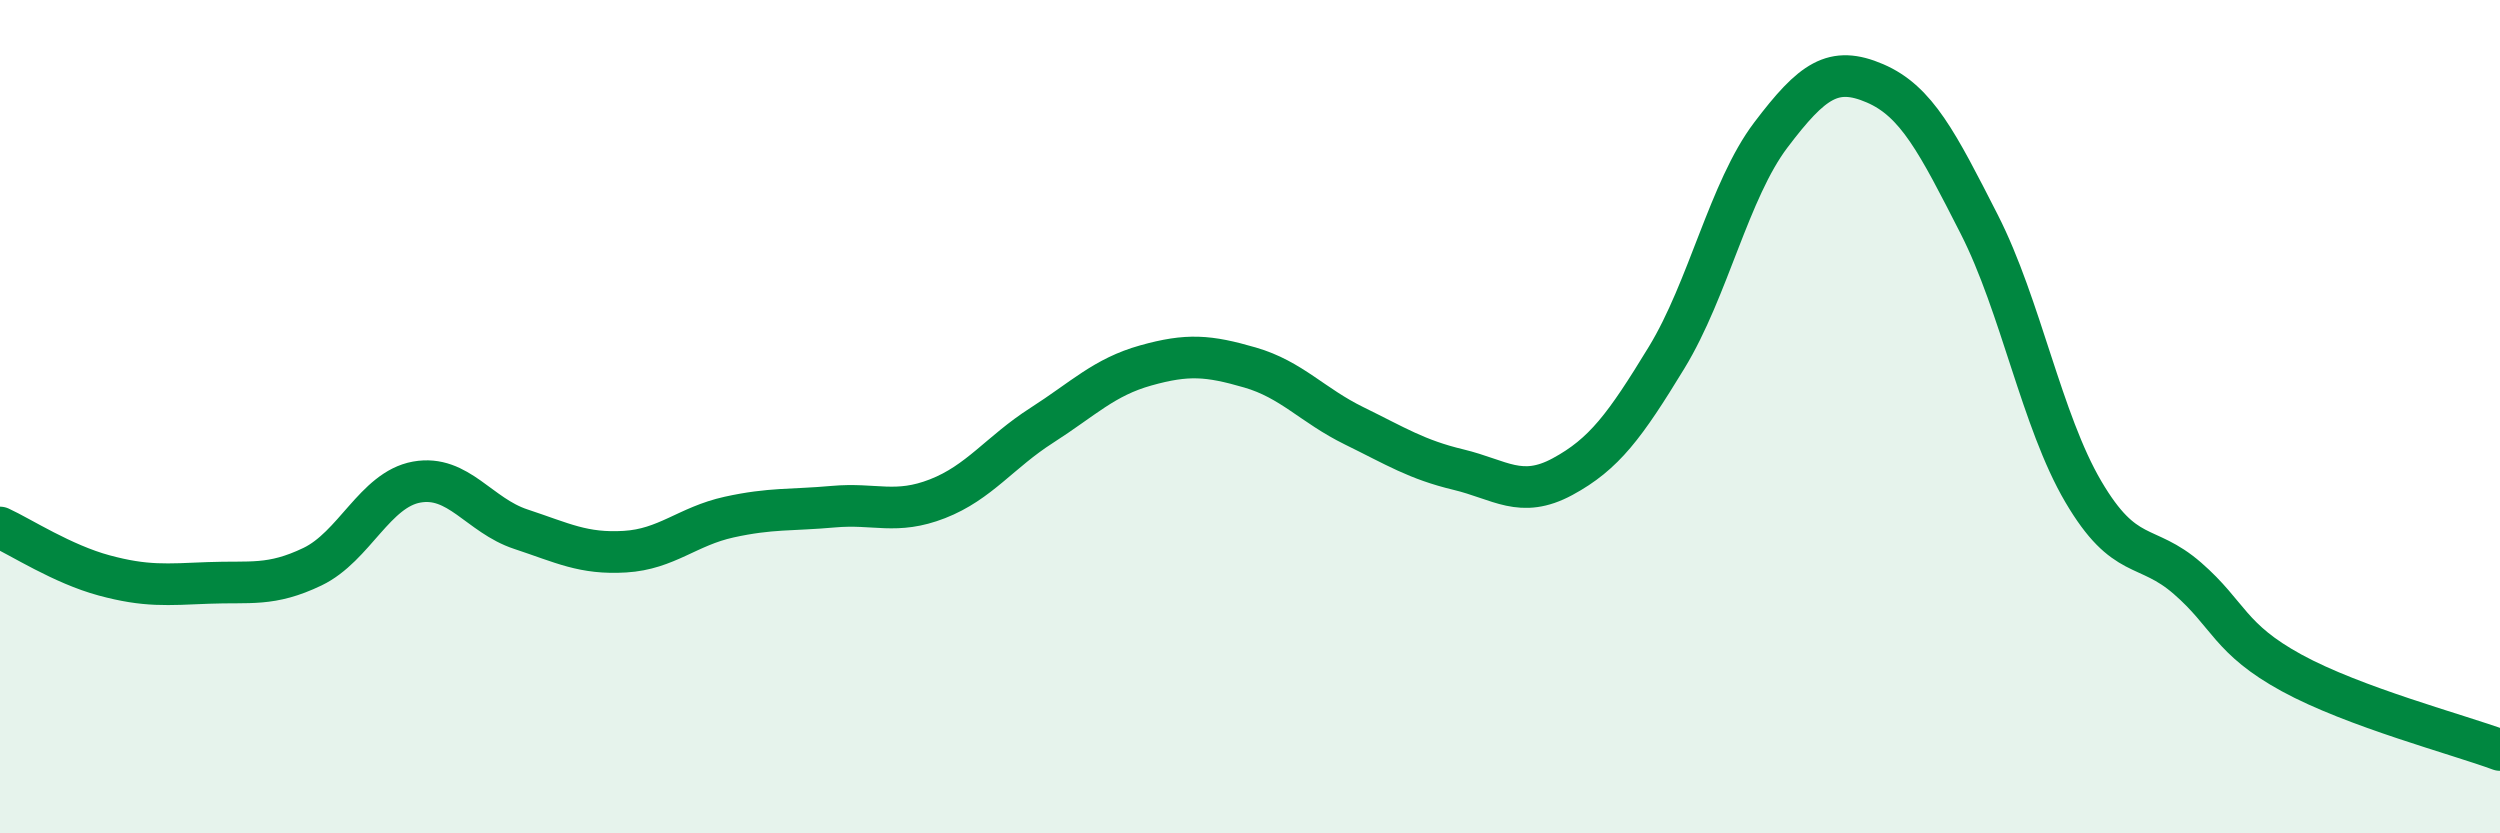
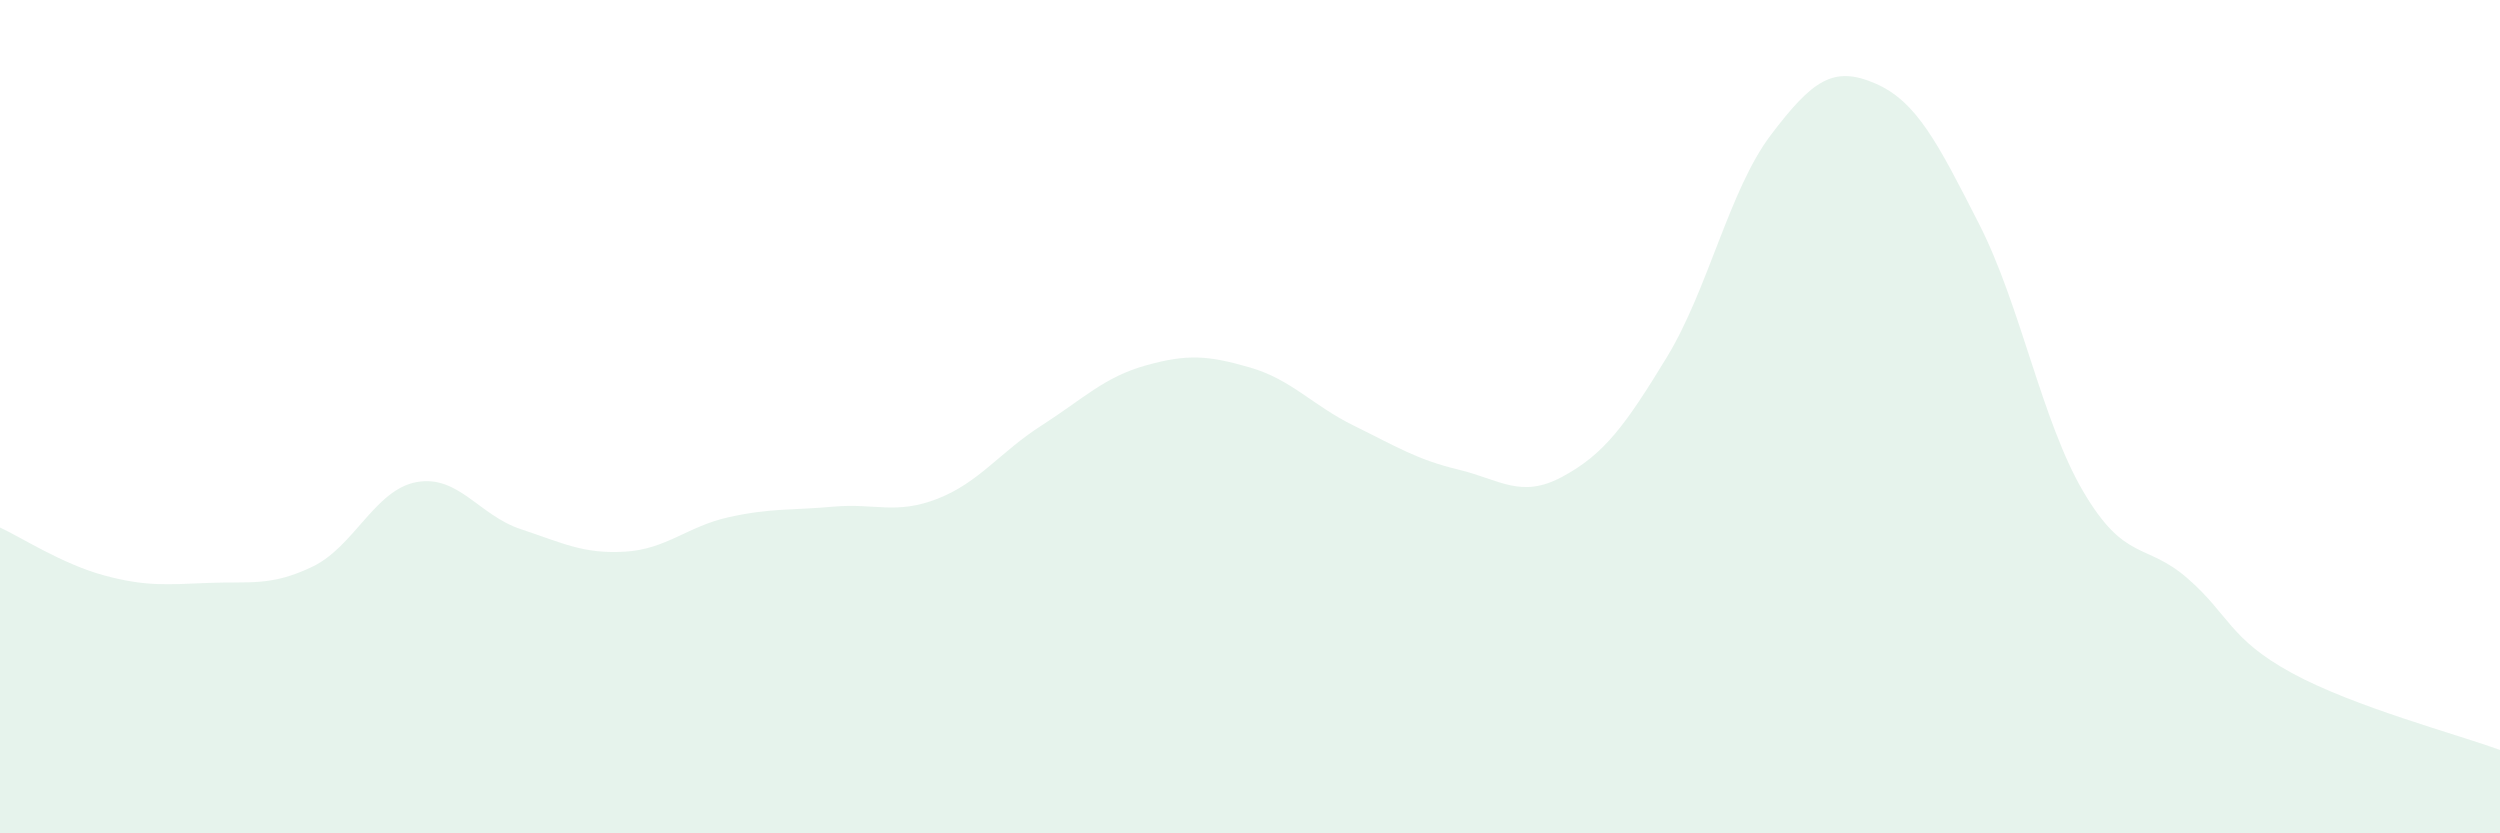
<svg xmlns="http://www.w3.org/2000/svg" width="60" height="20" viewBox="0 0 60 20">
  <path d="M 0,12.66 C 0.5,12.89 1.5,13.54 2.5,13.81 C 3.5,14.08 4,14.03 5,13.99 C 6,13.95 6.5,14.08 7.5,13.6 C 8.5,13.12 9,11.75 10,11.57 C 11,11.39 11.5,12.37 12.5,12.7 C 13.5,13.03 14,13.3 15,13.24 C 16,13.18 16.5,12.63 17.5,12.41 C 18.5,12.19 19,12.25 20,12.16 C 21,12.07 21.5,12.36 22.5,11.97 C 23.5,11.58 24,10.85 25,10.21 C 26,9.57 26.5,9.05 27.5,8.77 C 28.5,8.49 29,8.53 30,8.82 C 31,9.11 31.5,9.73 32.5,10.22 C 33.5,10.71 34,11.03 35,11.27 C 36,11.51 36.5,11.98 37.5,11.44 C 38.5,10.9 39,10.22 40,8.58 C 41,6.94 41.5,4.56 42.5,3.24 C 43.5,1.92 44,1.57 45,2 C 46,2.43 46.5,3.42 47.5,5.38 C 48.5,7.34 49,10.1 50,11.8 C 51,13.5 51.5,13.01 52.5,13.88 C 53.5,14.75 53.5,15.33 55,16.15 C 56.5,16.97 59,17.63 60,18L60 20L0 20Z" fill="#008740" opacity="0.1" stroke-linecap="round" stroke-linejoin="round" />
-   <path d="M 0,12.66 C 0.5,12.89 1.5,13.54 2.5,13.81 C 3.5,14.08 4,14.03 5,13.99 C 6,13.95 6.5,14.08 7.5,13.6 C 8.5,13.12 9,11.75 10,11.57 C 11,11.39 11.5,12.37 12.5,12.7 C 13.5,13.03 14,13.3 15,13.24 C 16,13.18 16.5,12.63 17.5,12.41 C 18.5,12.19 19,12.25 20,12.16 C 21,12.07 21.5,12.36 22.5,11.97 C 23.5,11.58 24,10.85 25,10.21 C 26,9.57 26.5,9.05 27.5,8.77 C 28.5,8.49 29,8.53 30,8.82 C 31,9.11 31.5,9.73 32.5,10.22 C 33.5,10.71 34,11.03 35,11.27 C 36,11.51 36.5,11.98 37.5,11.44 C 38.5,10.9 39,10.22 40,8.58 C 41,6.94 41.5,4.56 42.5,3.24 C 43.5,1.92 44,1.57 45,2 C 46,2.43 46.5,3.42 47.5,5.38 C 48.5,7.34 49,10.1 50,11.8 C 51,13.5 51.5,13.01 52.5,13.88 C 53.5,14.75 53.5,15.33 55,16.15 C 56.5,16.97 59,17.63 60,18" stroke="#008740" stroke-width="1" fill="none" stroke-linecap="round" stroke-linejoin="round" />
</svg>